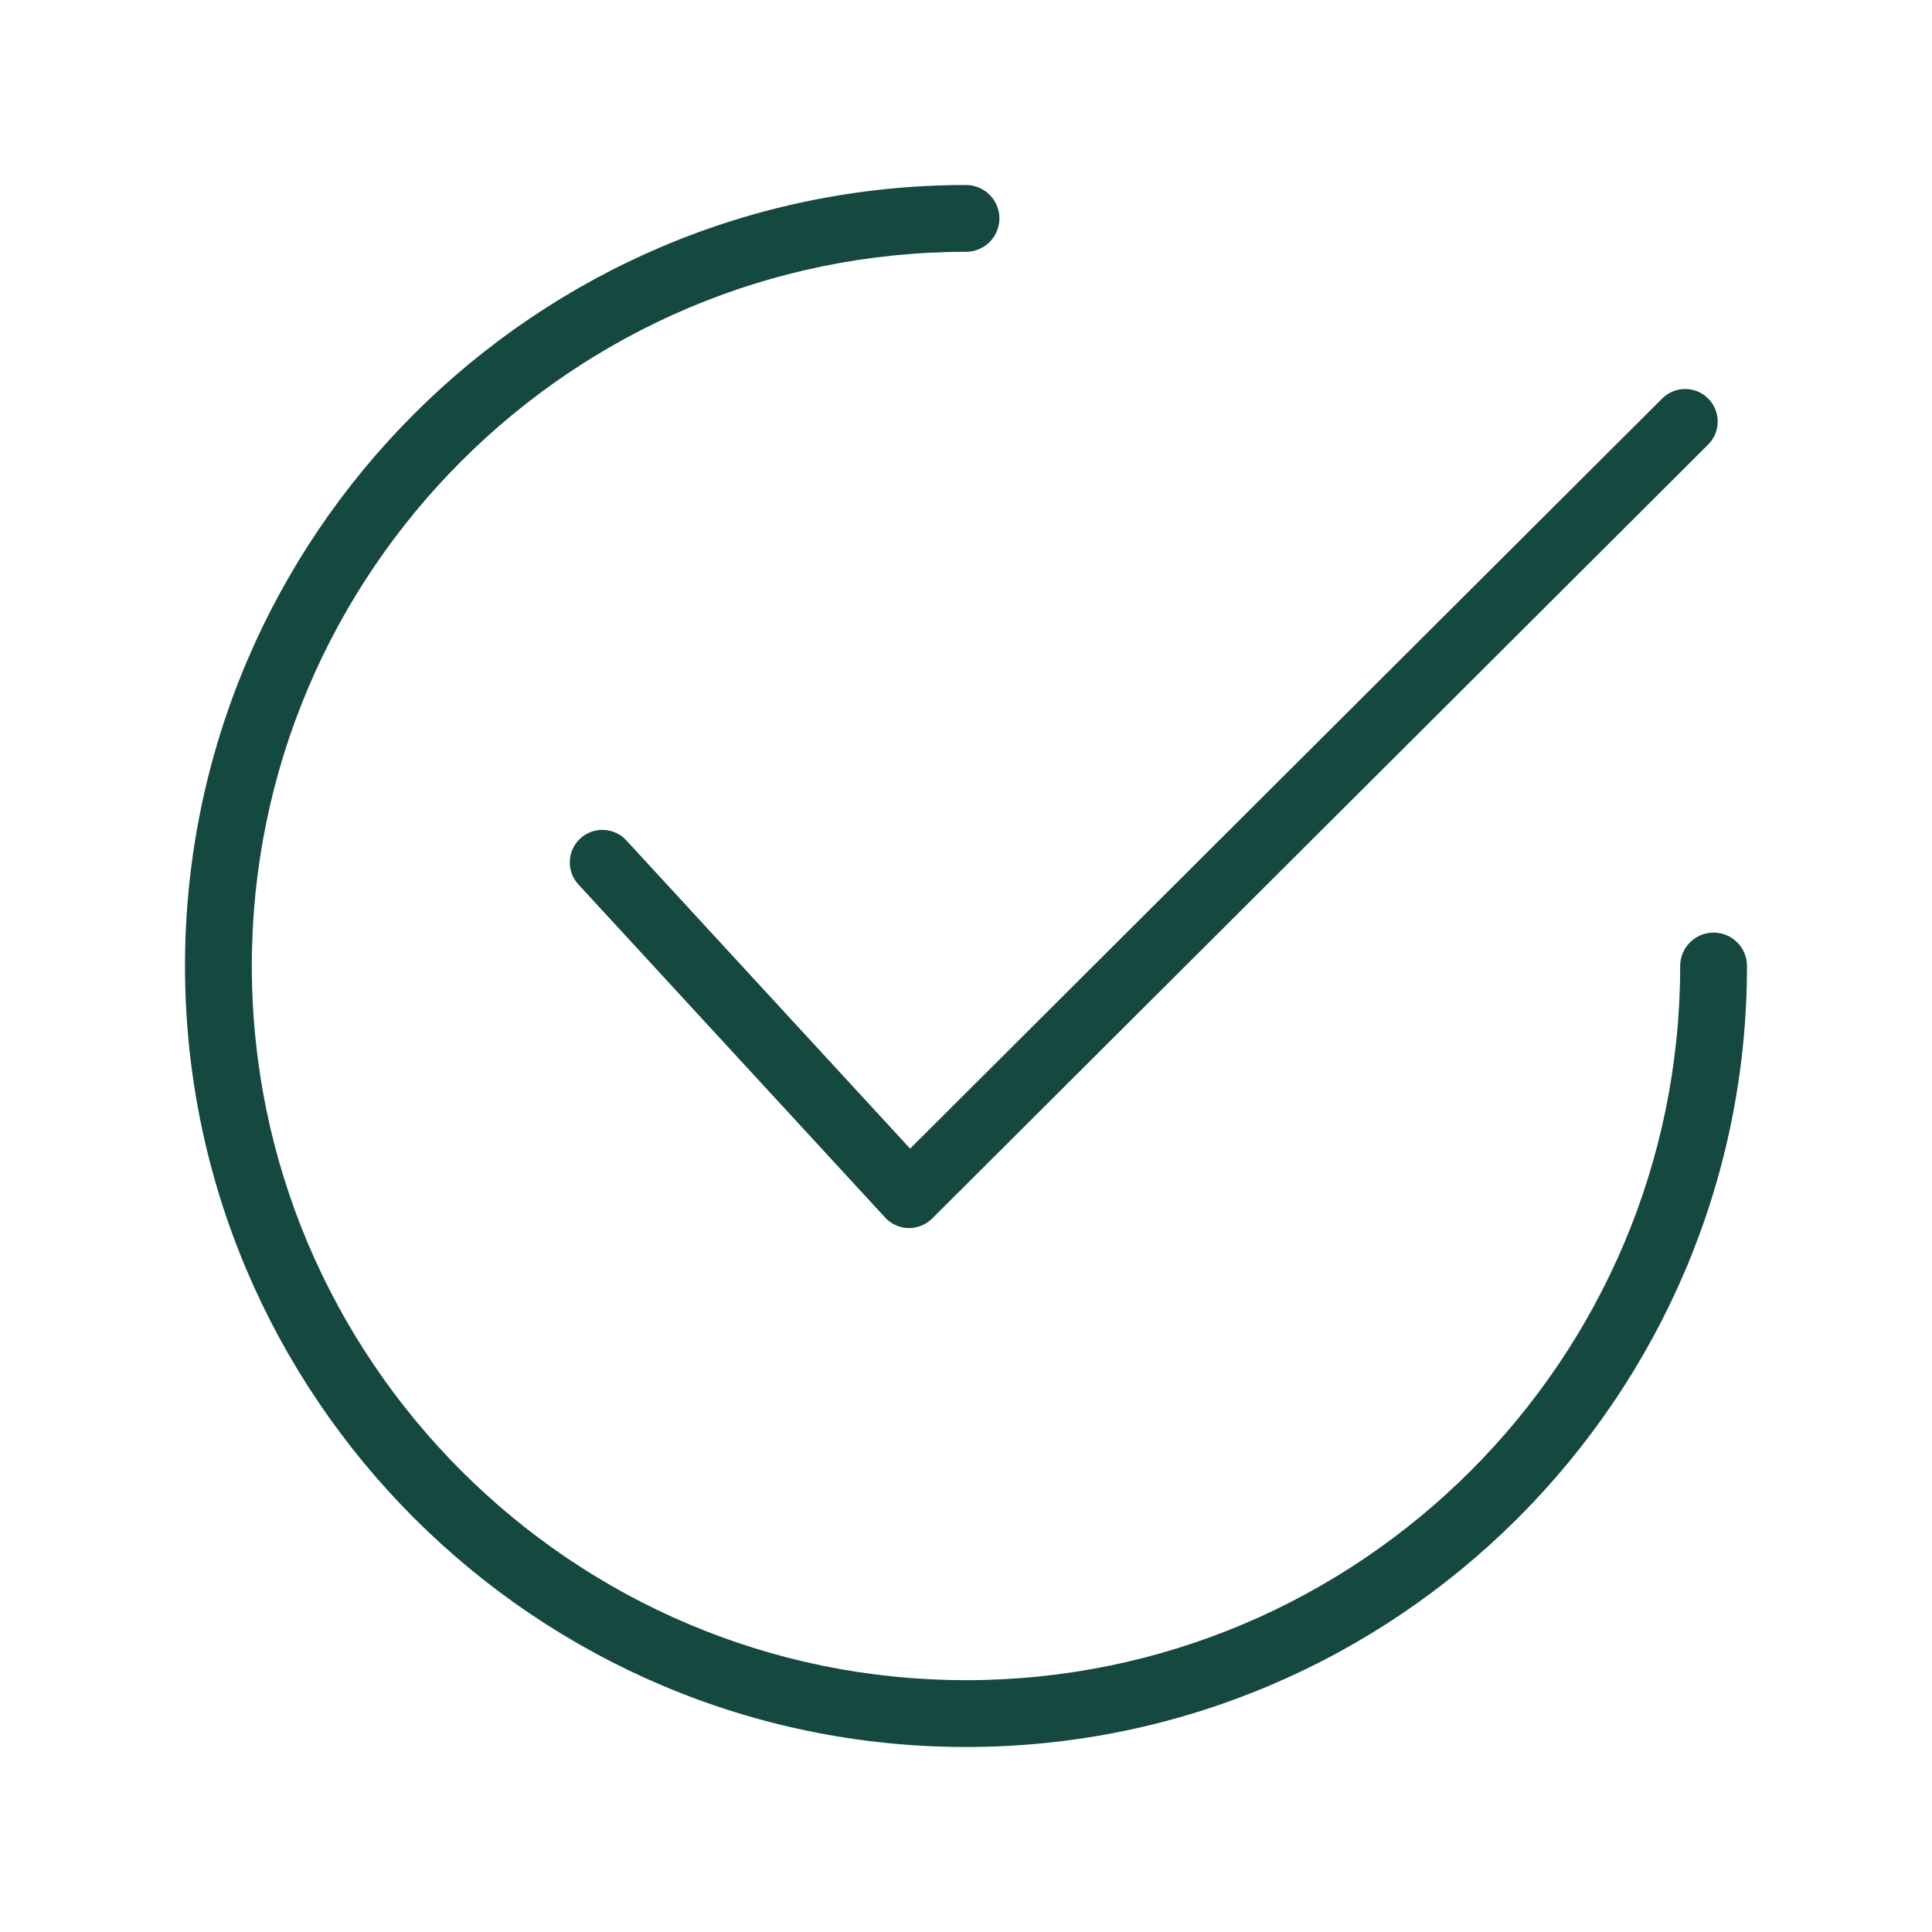
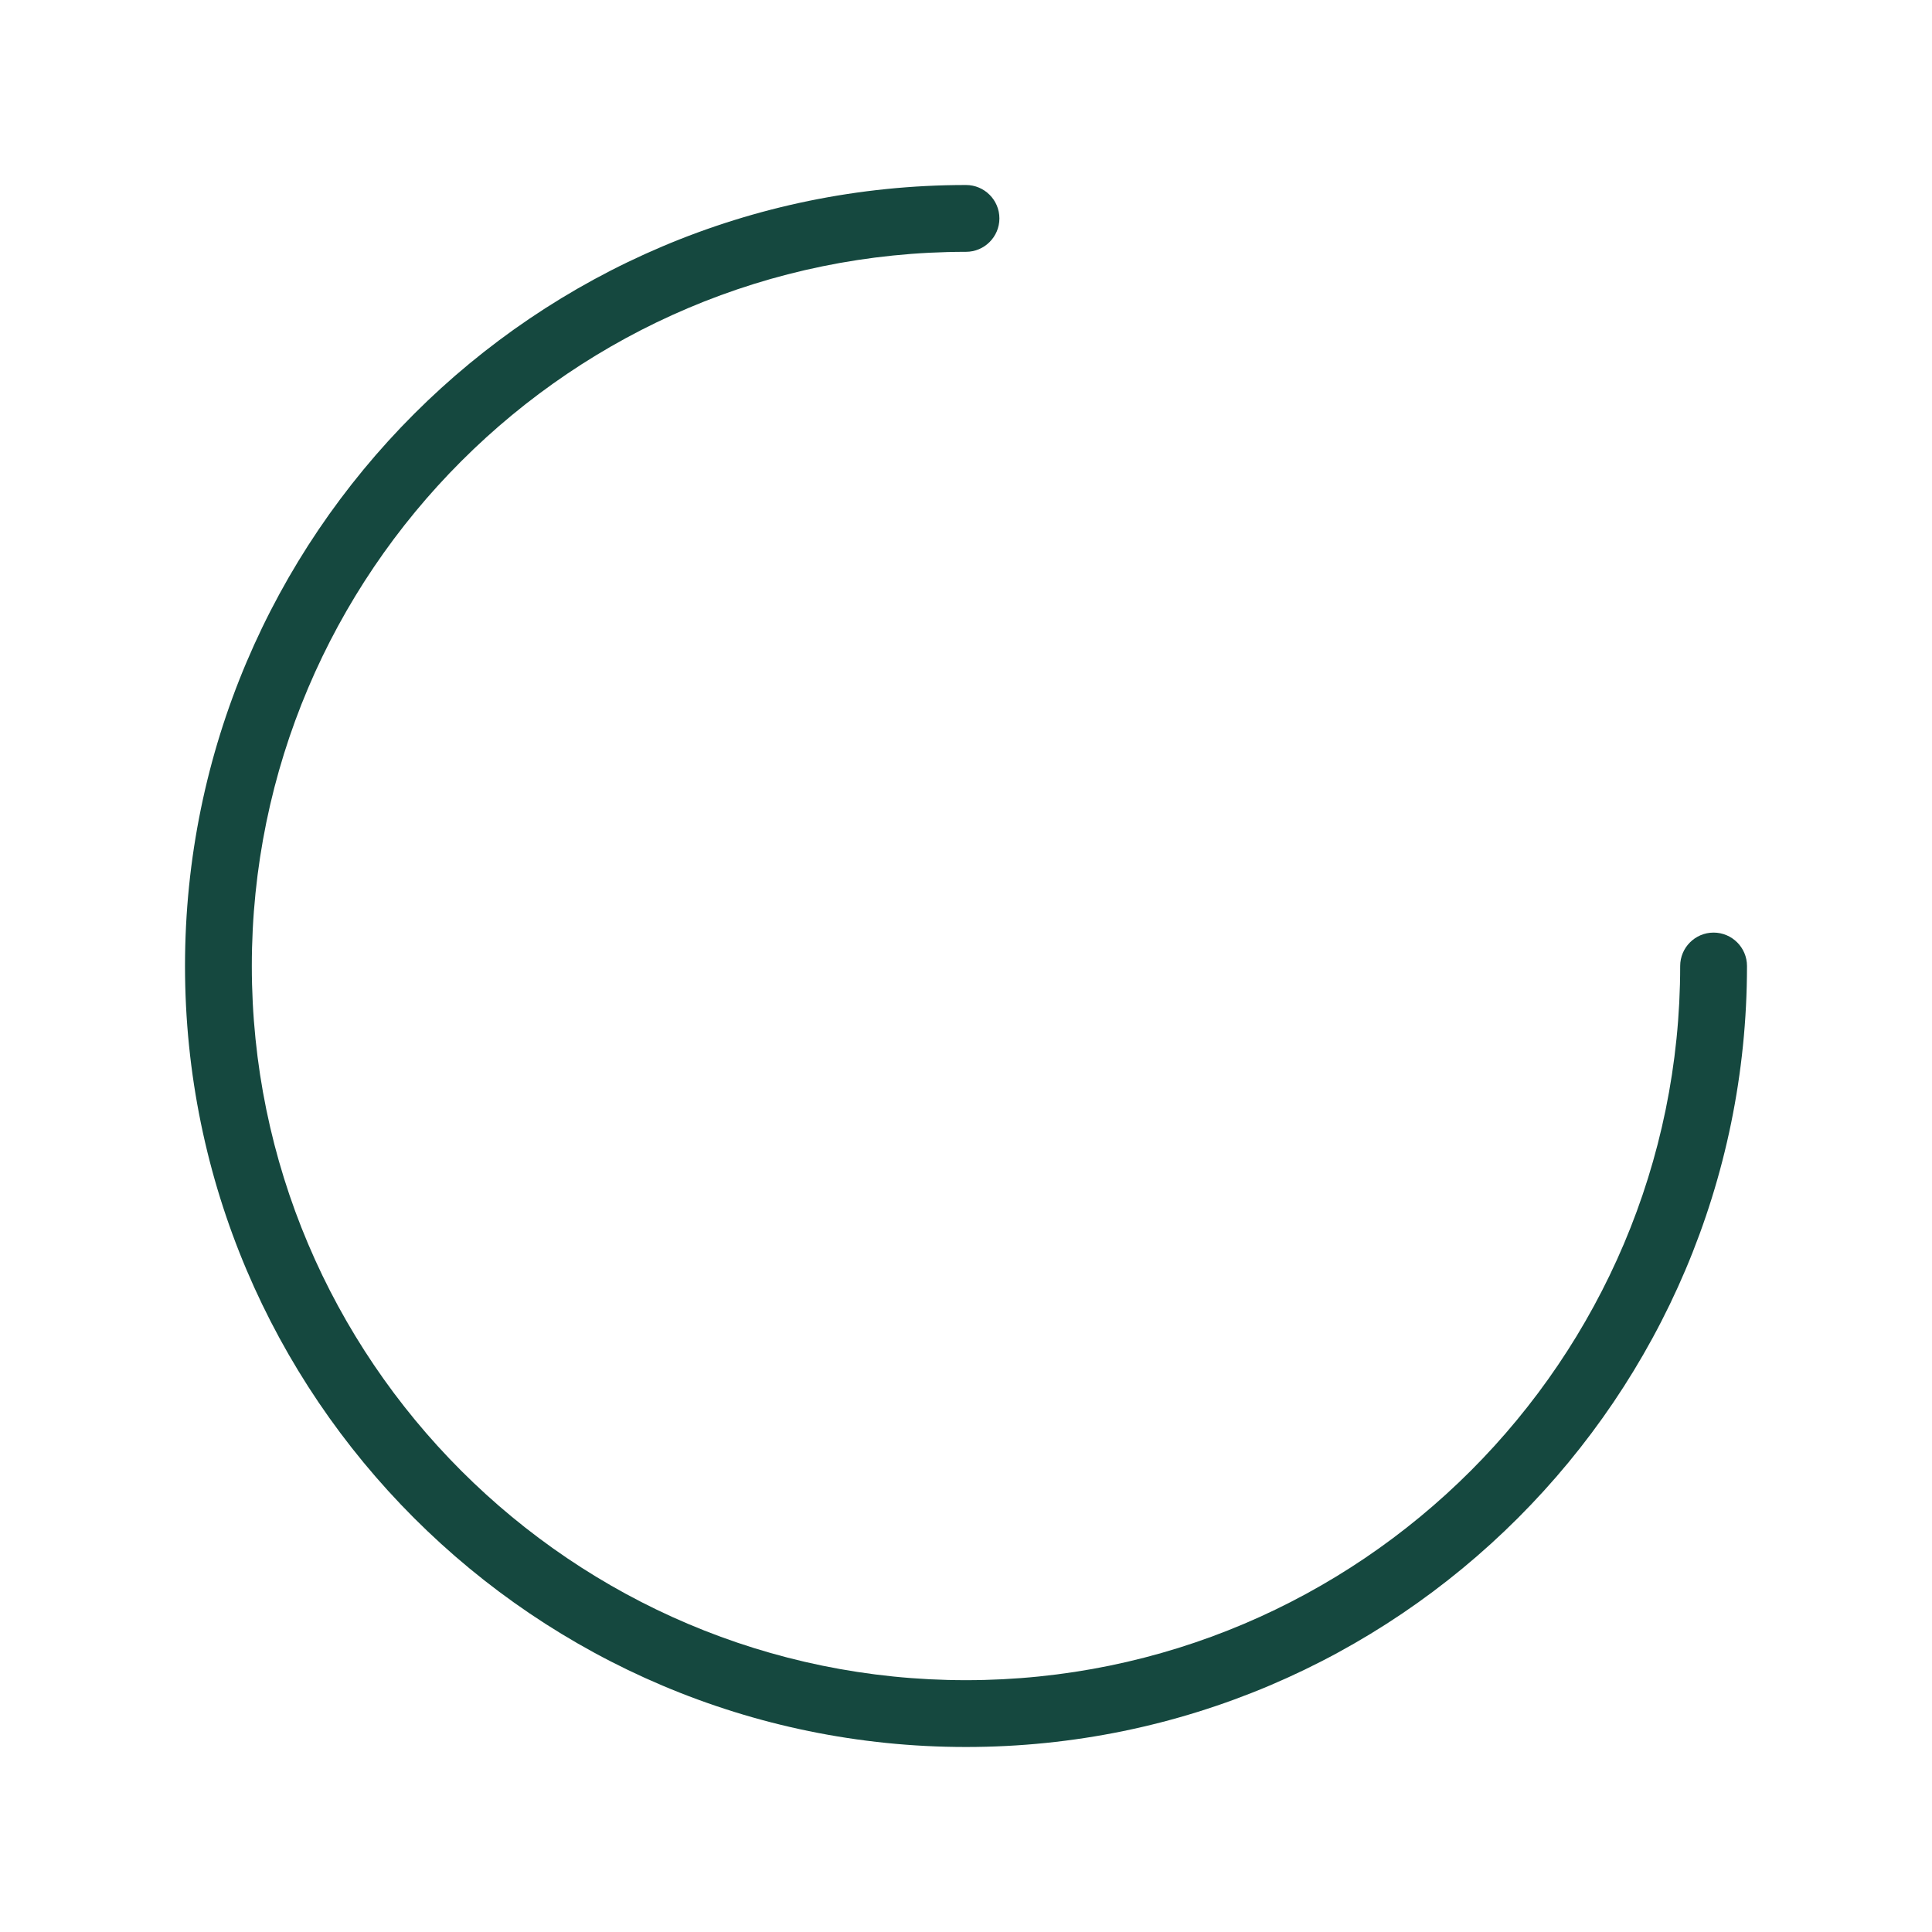
<svg xmlns="http://www.w3.org/2000/svg" id="Layer_1" data-name="Layer 1" viewBox="0 0 1000 1000">
  <defs>
    <style>
      .cls-1 {
        fill: #15483f;
        stroke-width: 0px;
      }
    </style>
  </defs>
-   <path class="cls-1" d="m872.25,201.36h-.02c-4.49,0-8.71,1.74-11.88,4.91l-389.28,388.25-146.9-159.55c-6.29-6.83-16.97-7.27-23.81-.98-3.3,3.04-5.23,7.19-5.42,11.69-.19,4.5,1.39,8.8,4.44,12.11l158.78,172.43c3.09,3.36,7.47,5.33,12.02,5.43h.23s.14,0,.14,0c4.42,0,8.76-1.79,11.9-4.91l401.67-400.62c3.19-3.18,4.95-7.41,4.95-11.91,0-4.5-1.74-8.73-4.92-11.92-3.18-3.19-7.41-4.94-11.91-4.95Z" />
  <path class="cls-1" d="m886.95,482.71c-9.53,0-17.29,7.76-17.29,17.29,0,203.83-165.83,369.66-369.66,369.66s-369.66-165.83-369.66-369.66S296.17,130.34,500,130.34c9.53,0,17.29-7.76,17.29-17.29s-7.76-17.29-17.29-17.29c-222.9,0-404.24,181.34-404.24,404.24s181.34,404.24,404.24,404.24,404.24-181.34,404.24-404.24c0-9.53-7.76-17.29-17.29-17.29Z" />
</svg>